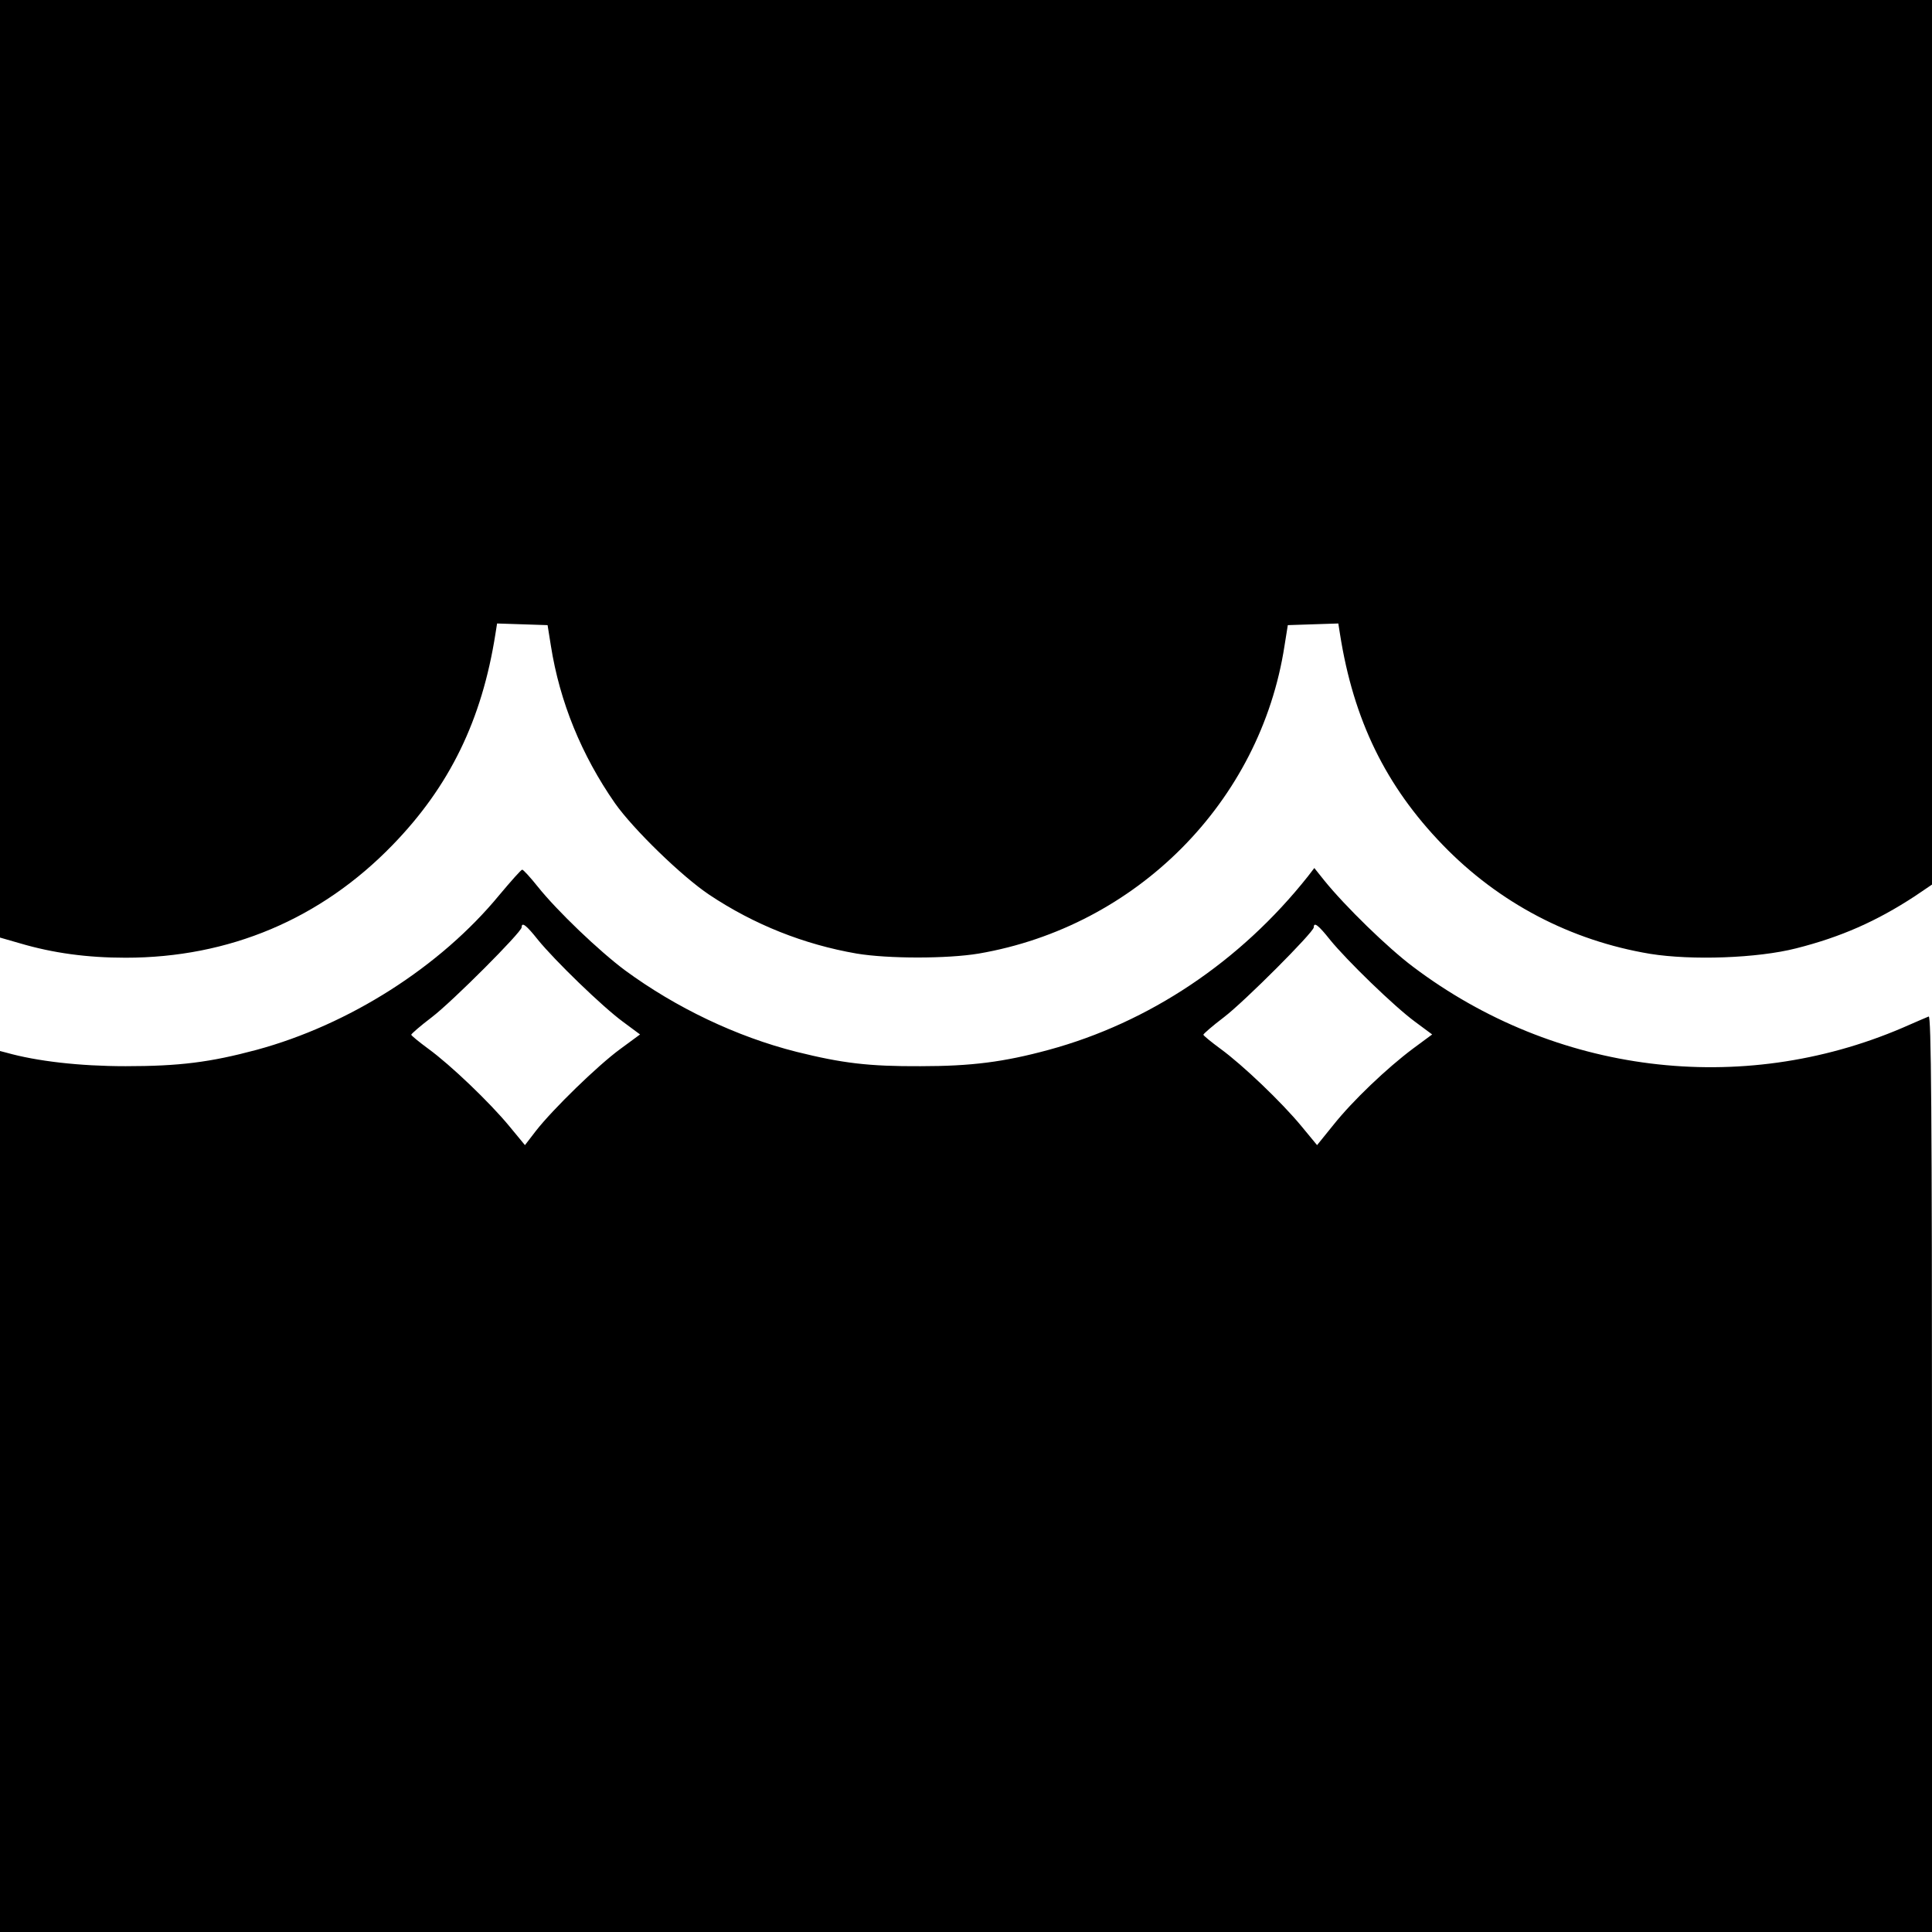
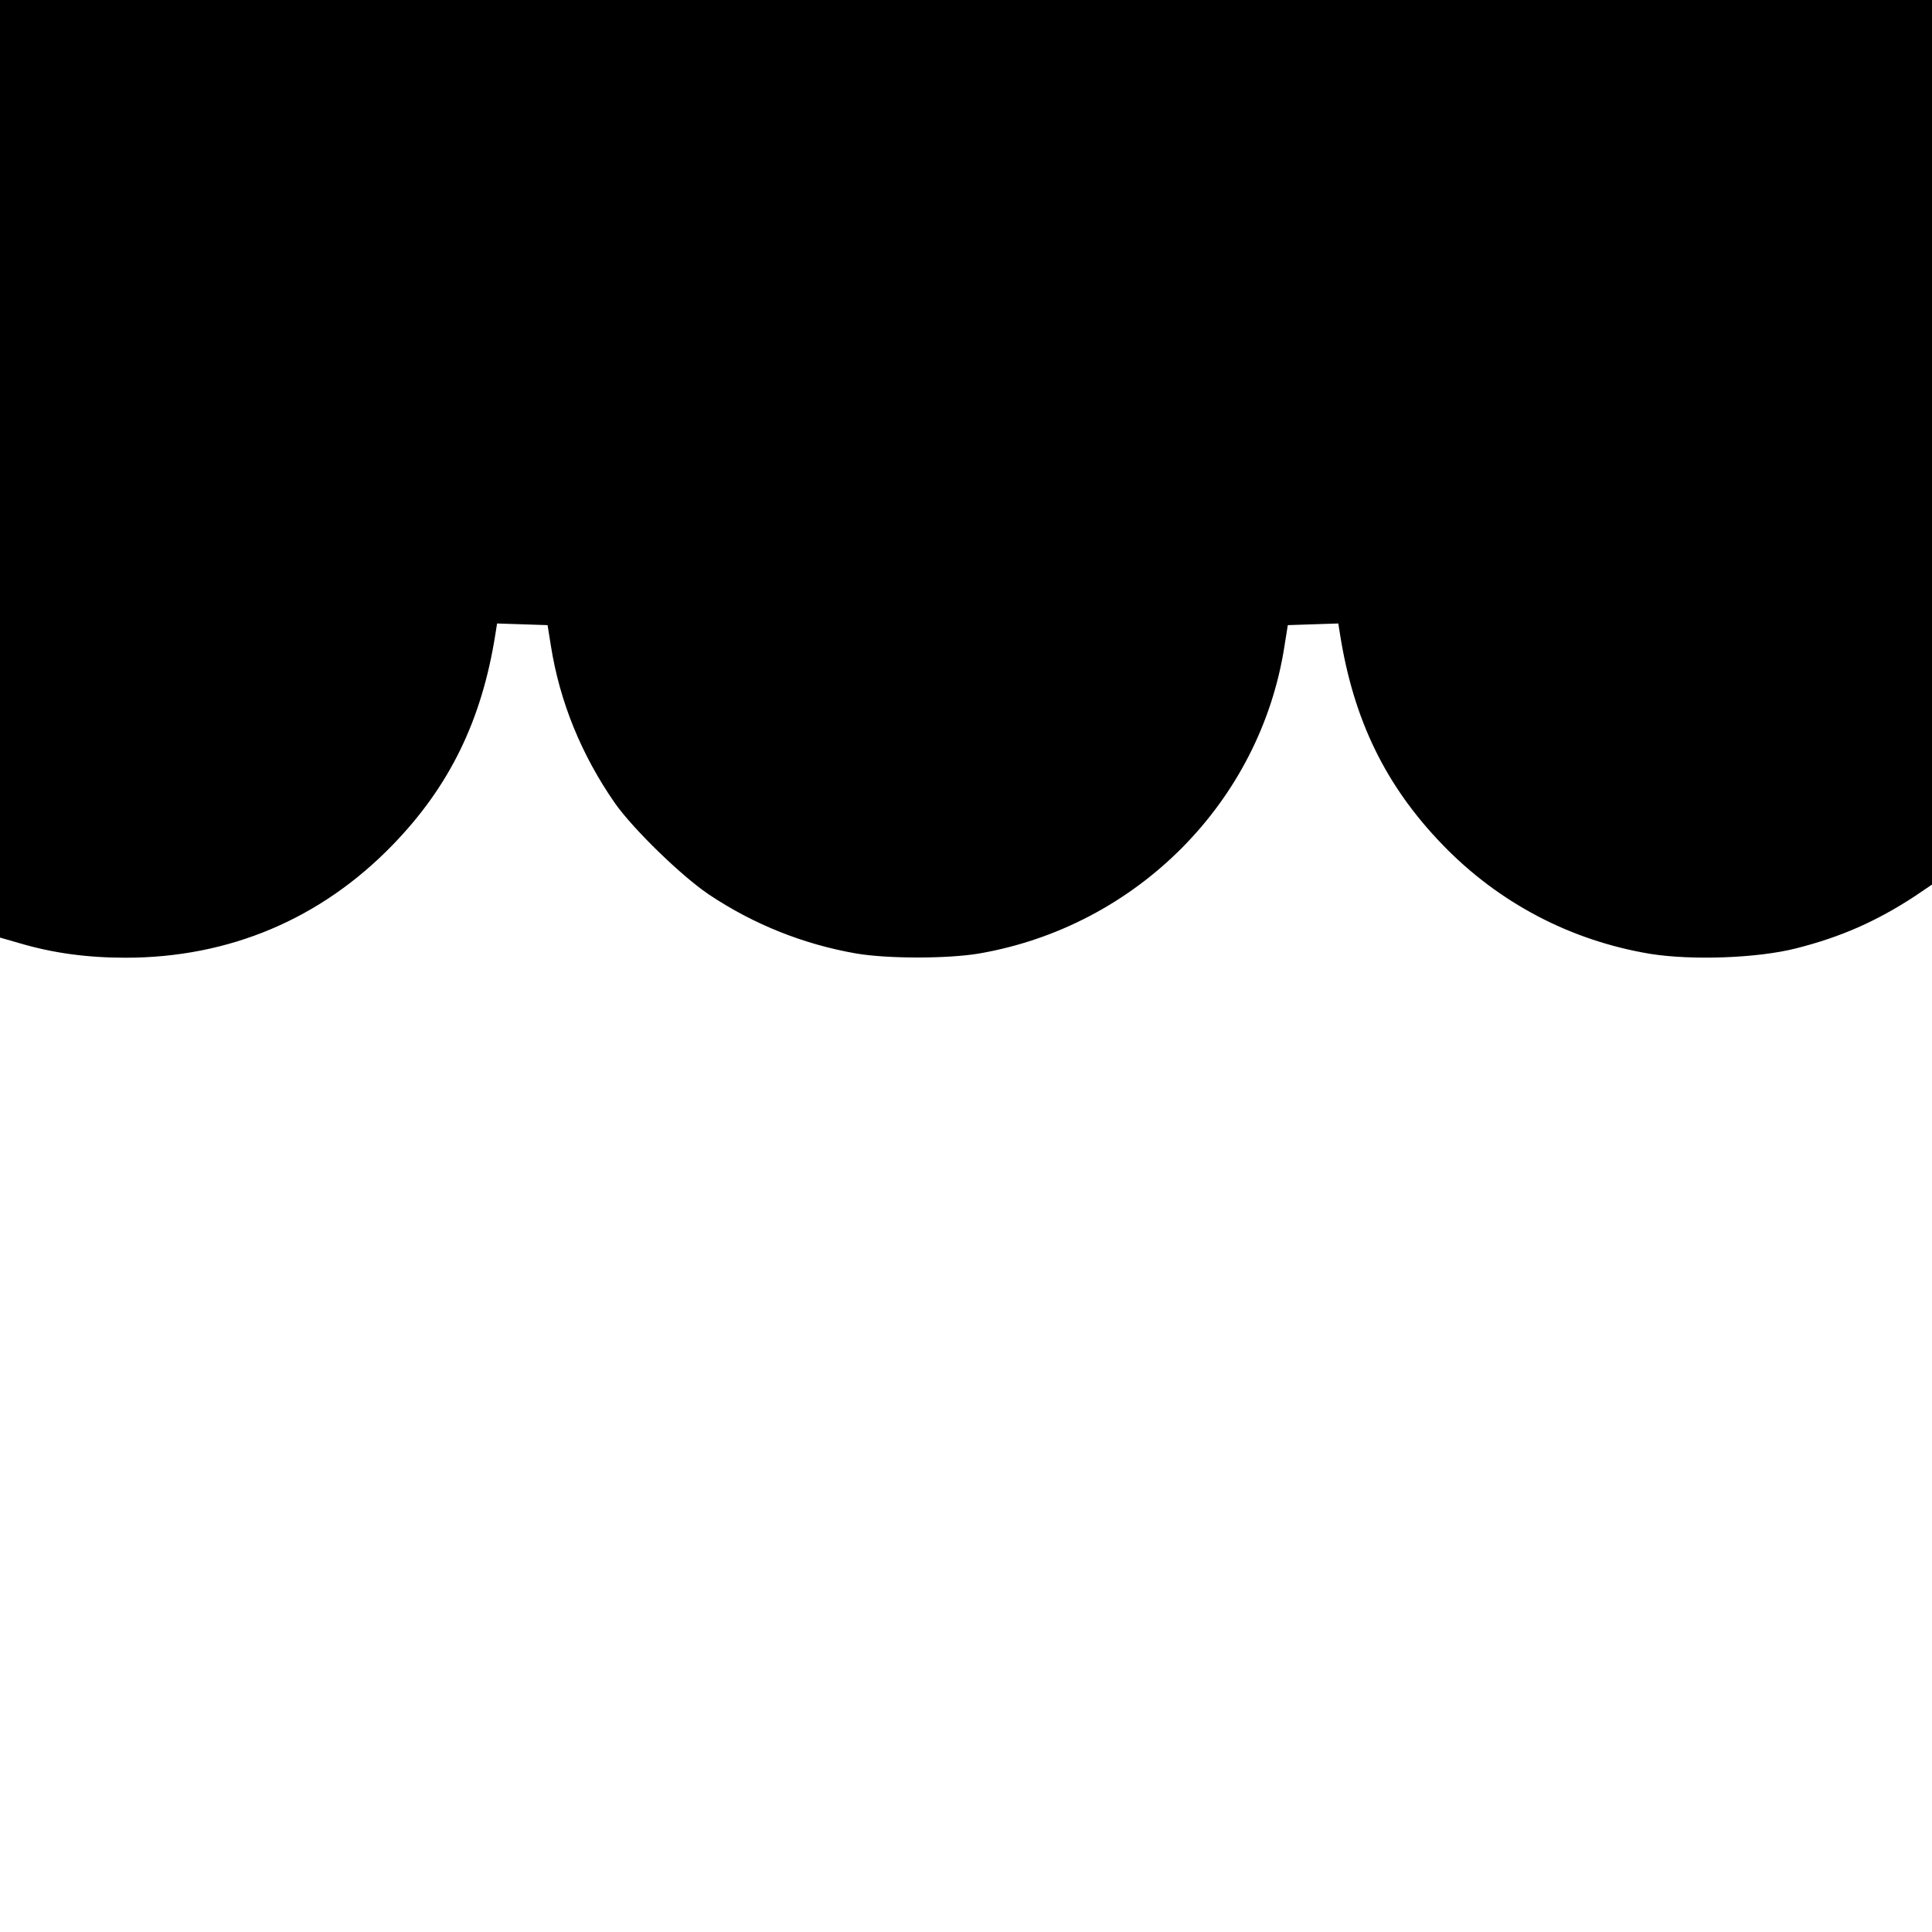
<svg xmlns="http://www.w3.org/2000/svg" version="1.0" width="700pt" height="700pt" viewBox="0 0 700 700" preserveAspectRatio="xMidYMid meet">
  <g transform="translate(0,700) scale(0.1,-0.1)" fill="#000000" stroke="none">
    <path d="M0 5301 l0 -1698 73 -21 c119 -35 242 -52 382 -52 375 0 707 140 967 408 207 213 324 453 373 765 l6 38 92 -3 91 -3 12 -75 c32 -203 111 -396 232 -570 66 -94 243 -266 342 -332 162 -108 343 -180 534 -213 114 -19 328 -19 442 0 572 98 1021 550 1108 1115 l12 75 91 3 92 3 6 -38 c49 -312 166 -551 372 -764 204 -211 464 -347 752 -395 150 -24 388 -16 529 20 162 41 291 98 430 189 l62 42 0 1602 0 1603 -3500 0 -3500 0 0 -1699z" />
-     <path d="M1809 3757 c-214 -260 -544 -470 -880 -561 -168 -45 -279 -59 -474 -59 -167 0 -322 18 -432 49 l-23 6 0 -1596 0 -1596 3500 0 3500 0 0 1661 c0 1325 -3 1660 -12 1656 -7 -3 -50 -21 -95 -41 -586 -251 -1259 -167 -1773 221 -91 68 -246 219 -322 313 l-36 45 -23 -30 c-245 -309 -575 -530 -940 -629 -162 -44 -280 -59 -464 -59 -188 -1 -284 11 -449 52 -218 55 -437 160 -621 295 -94 70 -246 215 -317 304 -27 34 -53 62 -56 61 -4 0 -41 -42 -83 -92z m140 -162 c60 -74 233 -242 308 -297 l62 -46 -72 -53 c-82 -60 -244 -218 -305 -296 l-40 -52 -57 69 c-71 86 -212 221 -293 280 -34 25 -62 48 -62 51 0 3 33 32 74 63 76 58 326 309 326 326 0 21 17 8 59 -45z m2870 0 c60 -74 233 -242 308 -297 l62 -46 -69 -51 c-95 -71 -219 -189 -289 -277 l-59 -73 -57 69 c-71 86 -212 221 -293 280 -34 25 -62 48 -62 51 0 3 33 32 74 63 76 58 326 309 326 326 0 21 17 8 59 -45z" />
  </g>
</svg>